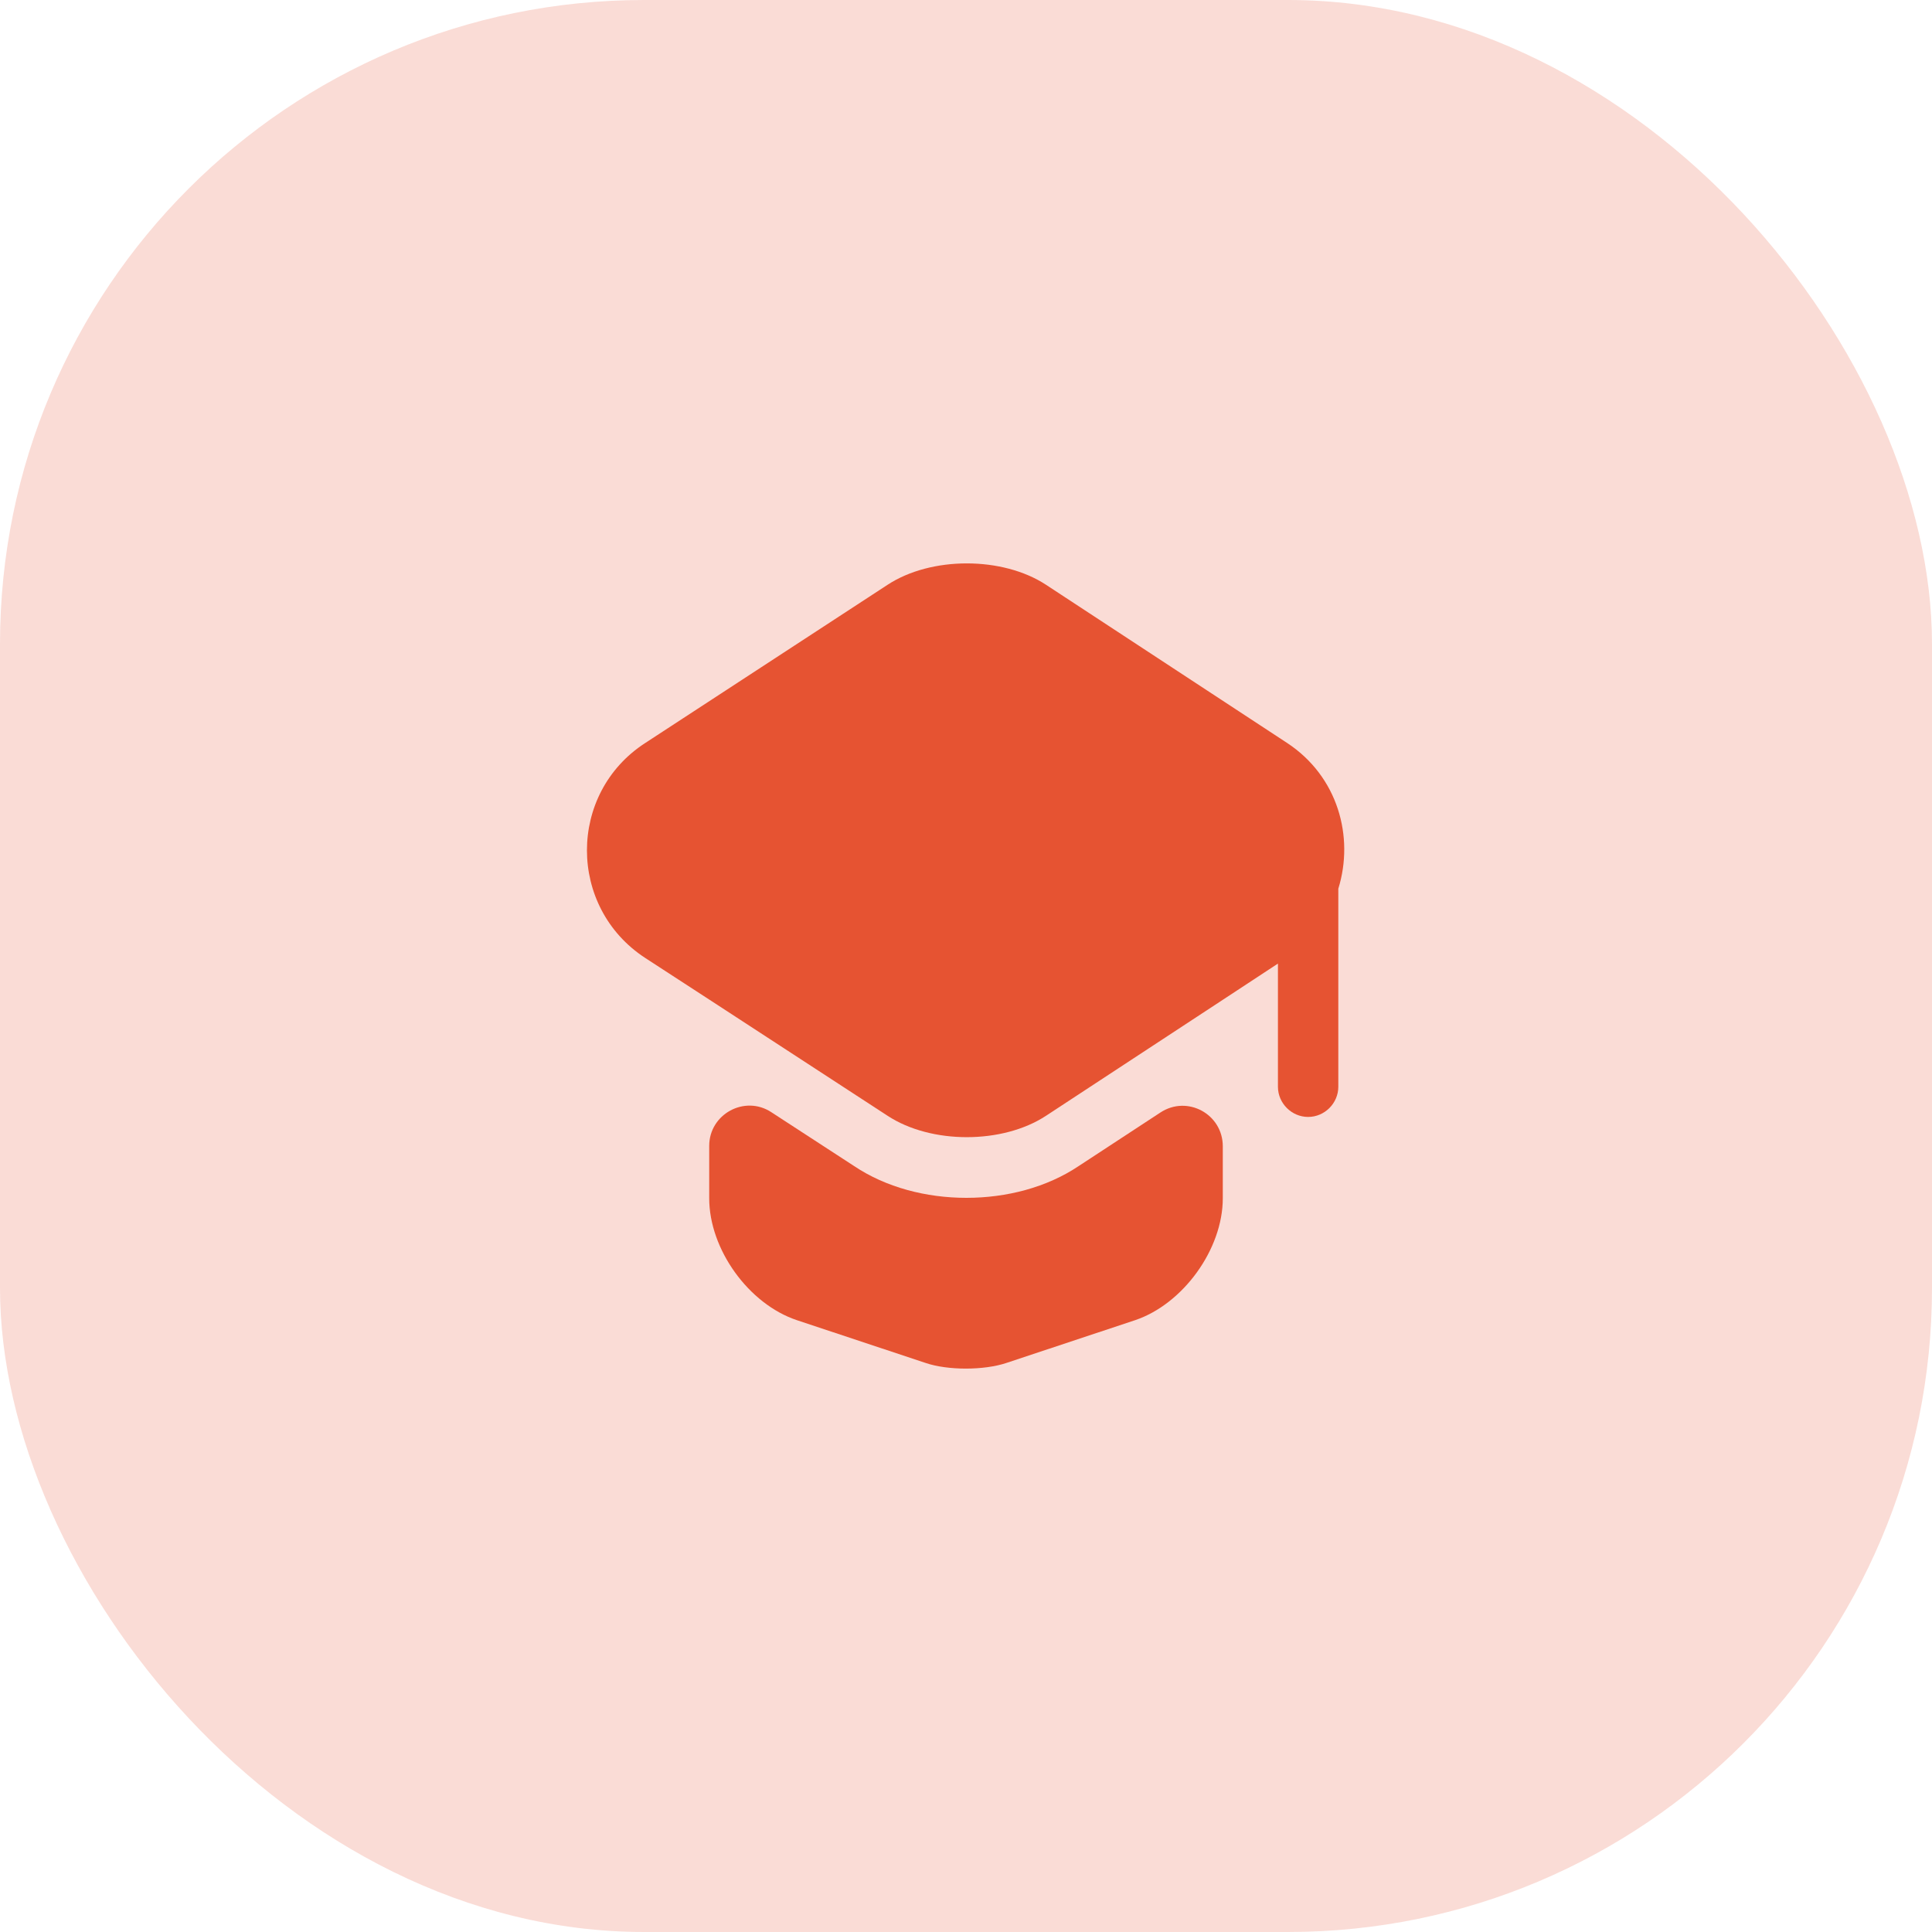
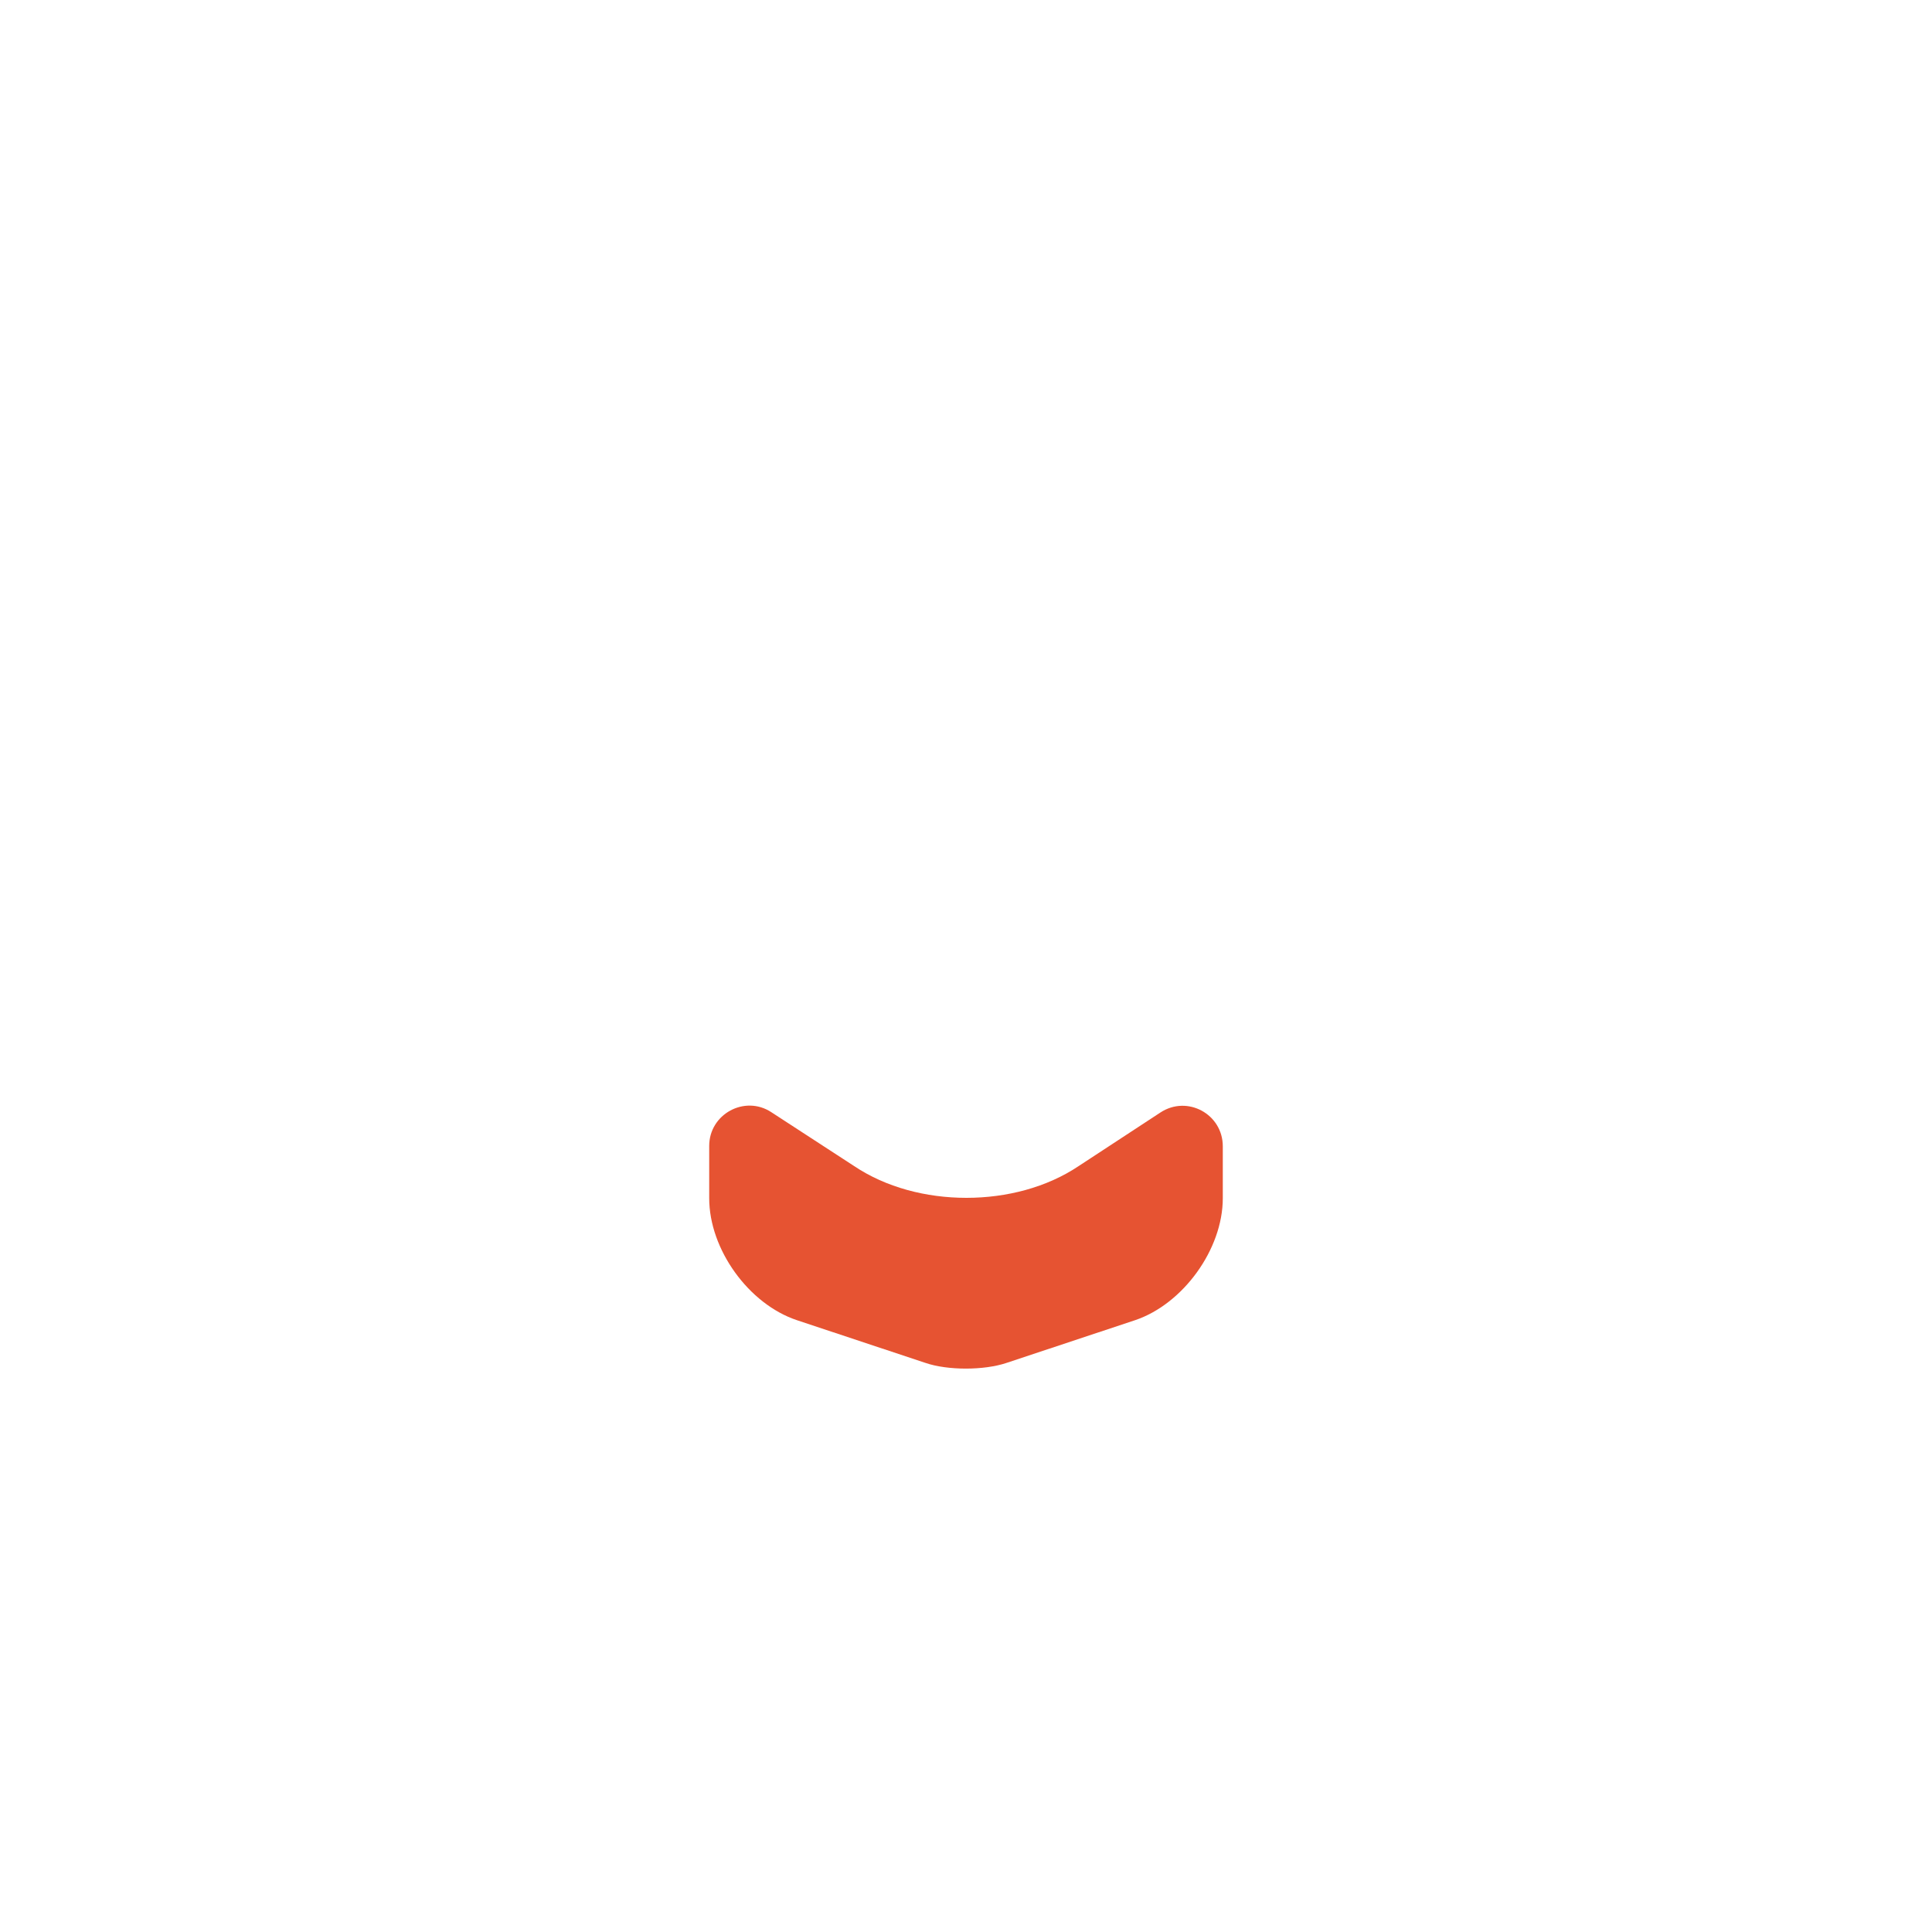
<svg xmlns="http://www.w3.org/2000/svg" width="48" height="48" viewBox="0 0 48 48" fill="none">
-   <rect width="48" height="48" rx="16" fill="#E65332" fill-opacity="0.2" />
  <path d="M28.83 27.64C29.5 27.2 30.38 27.68 30.38 28.48V29.77C30.38 31.04 29.39 32.4 28.2 32.8L25.01 33.86C24.45 34.05 23.54 34.05 22.99 33.86L19.8 32.8C18.6 32.4 17.62 31.04 17.62 29.77V28.47C17.62 27.68 18.5 27.2 19.16 27.63L21.22 28.97C22.01 29.5 23.01 29.76 24.01 29.76C25.01 29.76 26.01 29.5 26.8 28.97L28.83 27.64Z" fill="#E65332" />
-   <path d="M31.98 18.46L25.99 14.53C24.91 13.82 23.13 13.82 22.05 14.53L16.03 18.46C14.1 19.71 14.1 22.54 16.03 23.8L17.63 24.84L22.05 27.72C23.13 28.43 24.91 28.43 25.99 27.72L30.38 24.84L31.75 23.94V27C31.75 27.41 32.09 27.75 32.5 27.75C32.91 27.75 33.25 27.41 33.25 27V22.08C33.65 20.79 33.24 19.29 31.98 18.46Z" fill="#E65332" />
</svg>